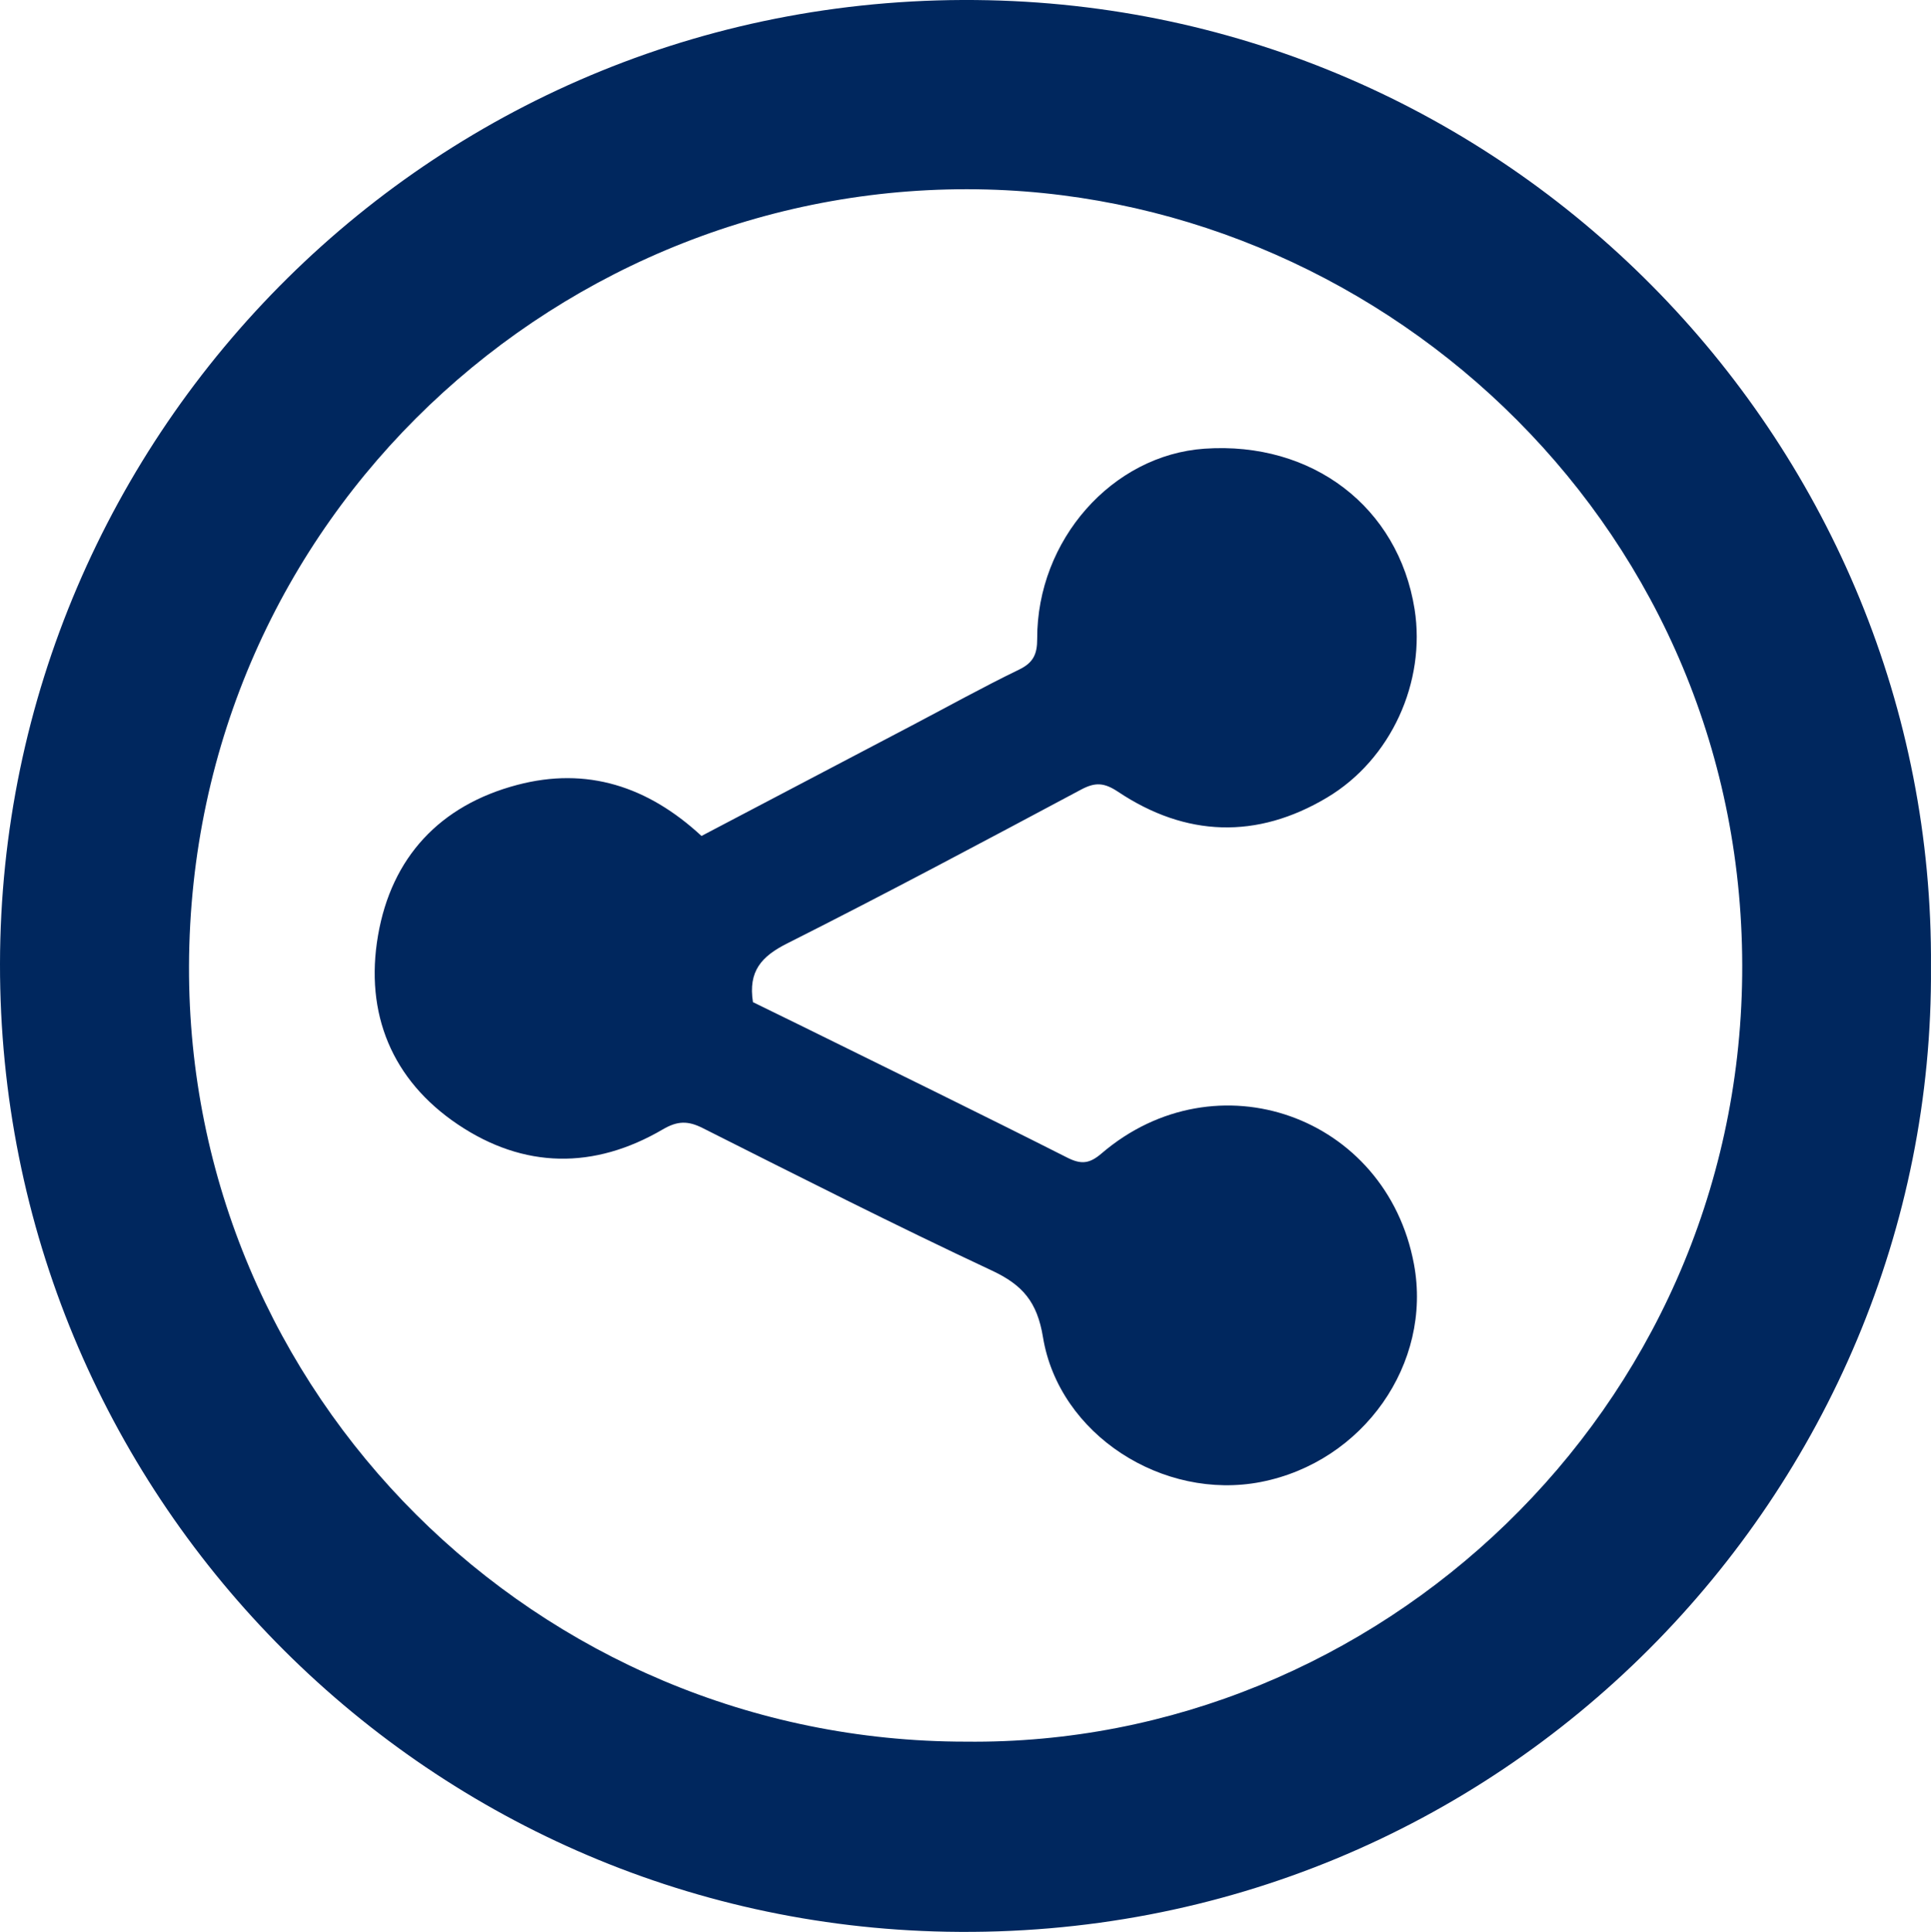
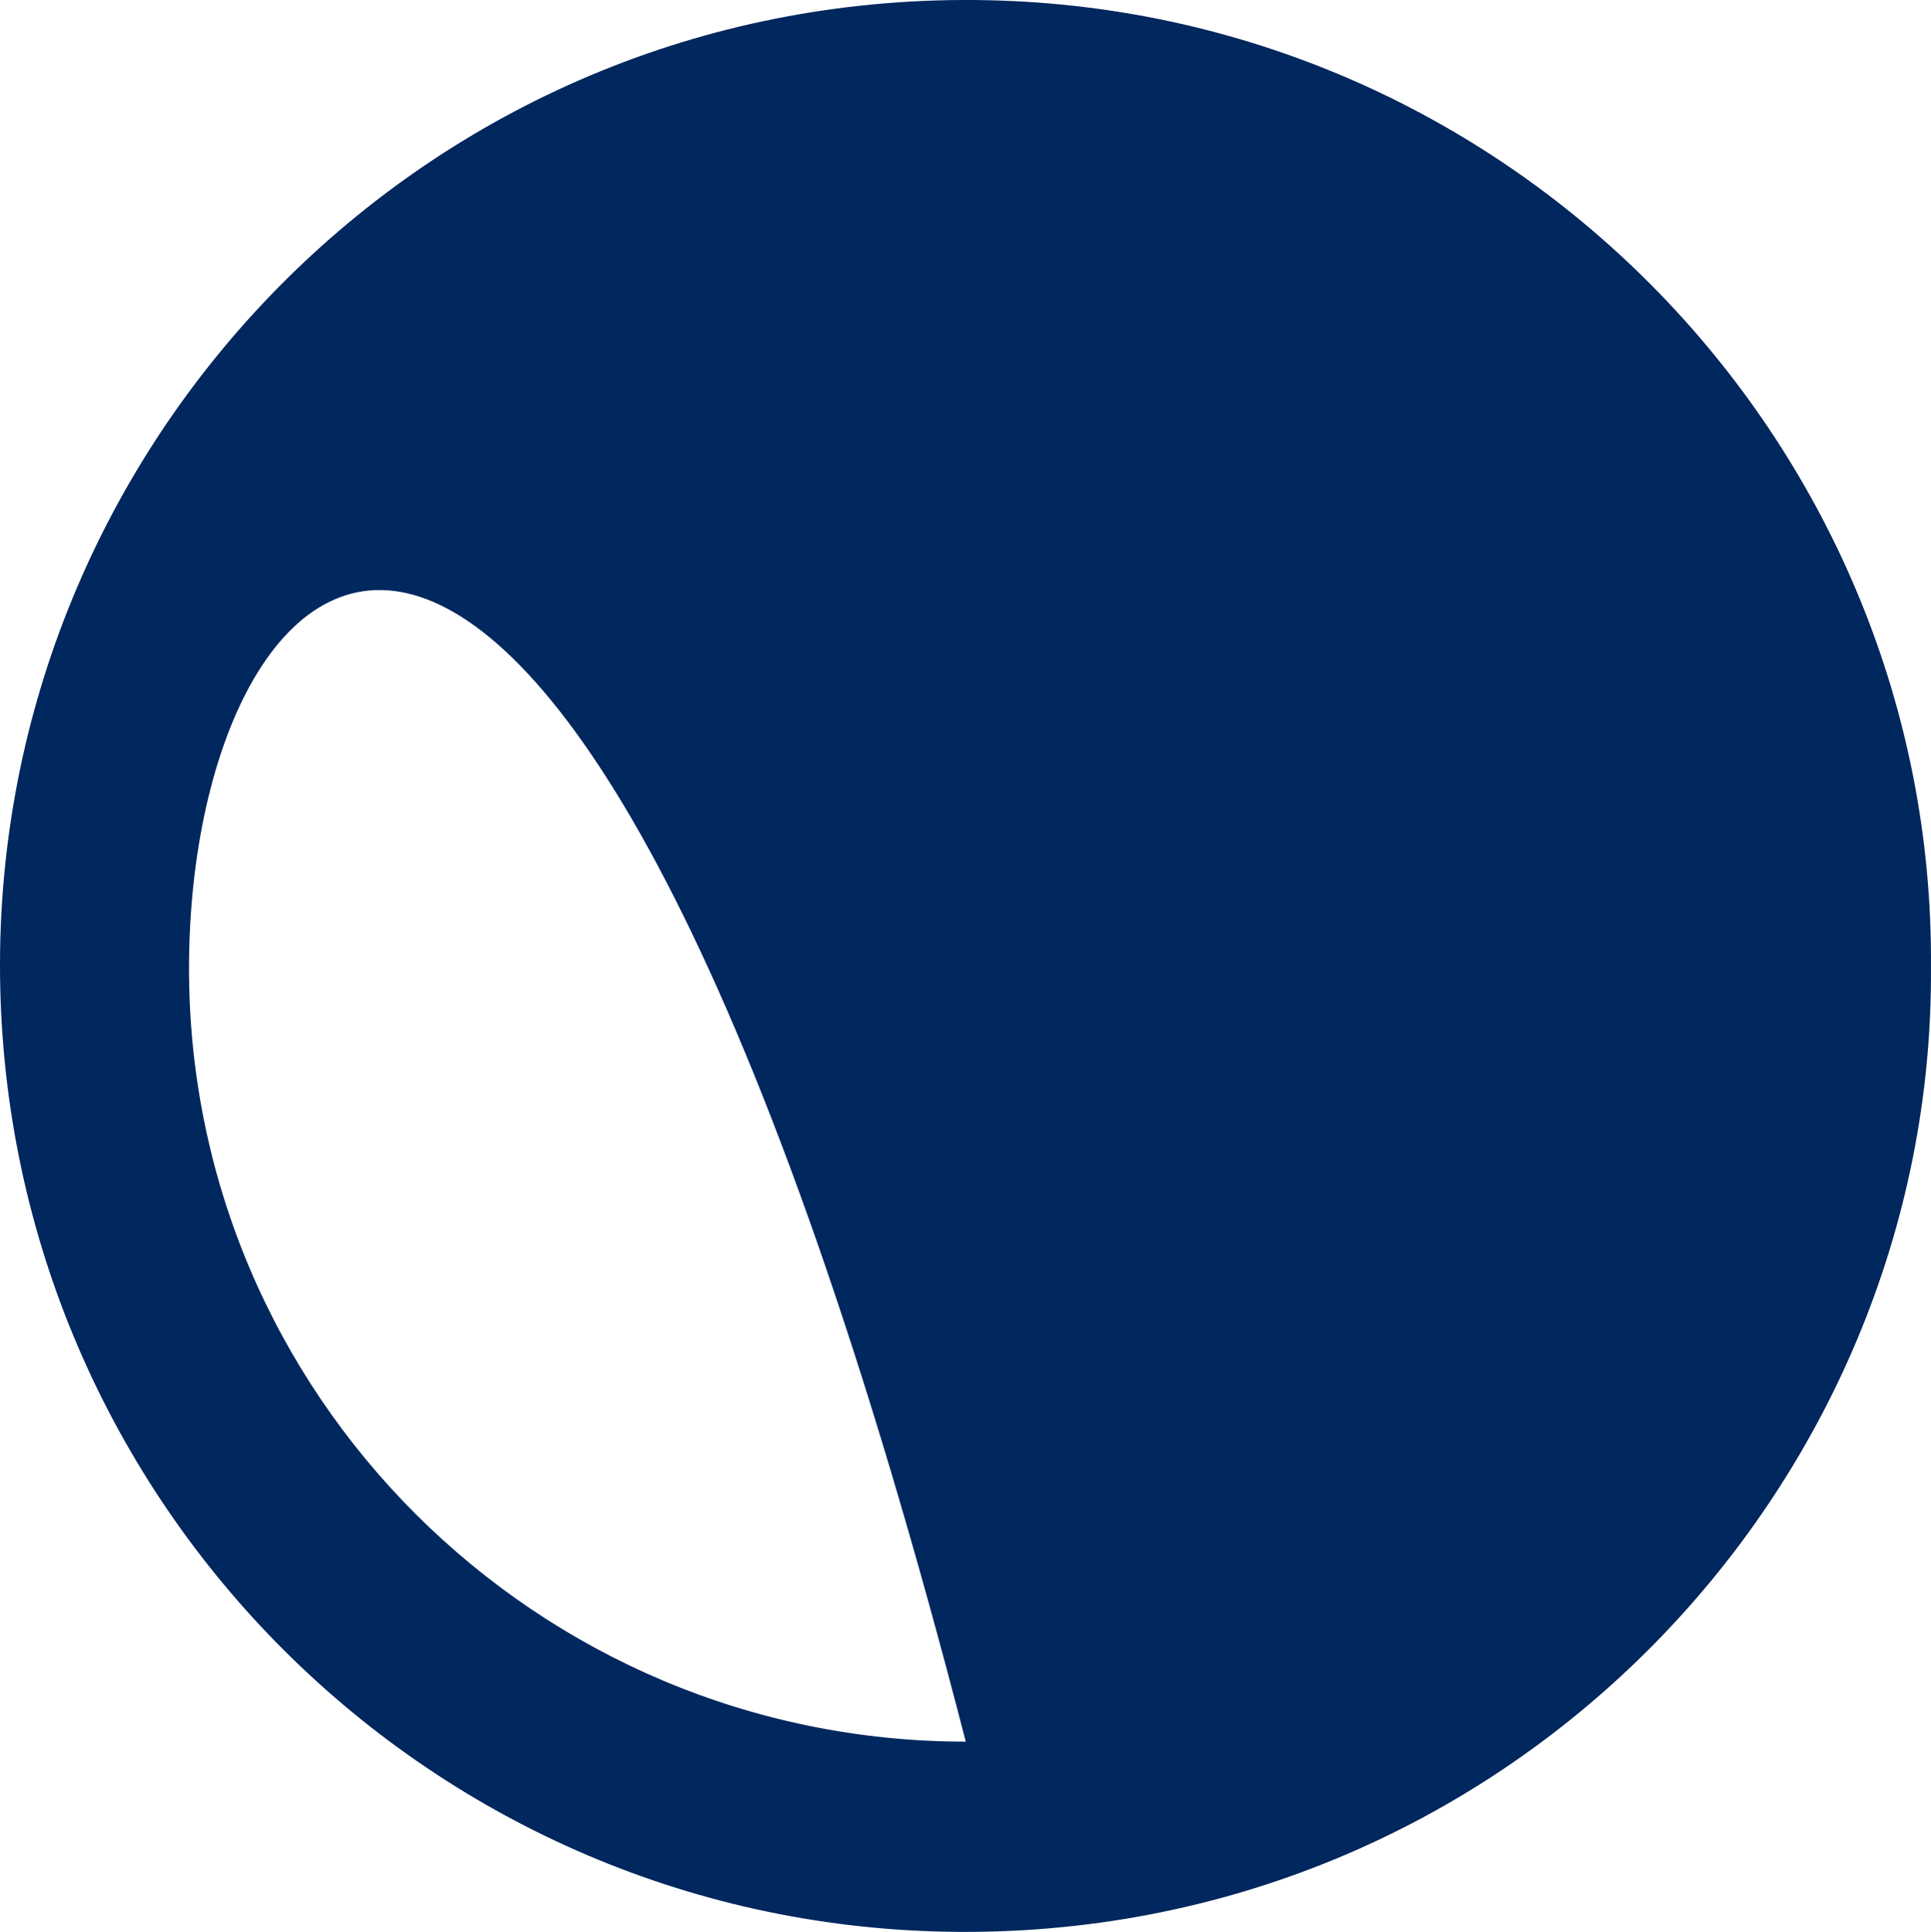
<svg xmlns="http://www.w3.org/2000/svg" id="Layer_25" data-name="Layer 25" viewBox="0 0 496.62 496.79">
  <defs>
    <style>.cls-1{fill:#00275e}</style>
  </defs>
-   <path d="M496.61 248.64c1 134.46-110 250.73-253.12 248.11C108.49 494.28-.18 383.85 0 247.85.18 111.22 112.19-3.05 254.21.06c136.2 2.99 243.4 115.34 242.4 248.58M248.38 447.87c105.73 1.2 198.47-85 199.68-197 1.25-113.97-90.75-199.39-194.2-202.14C144.65 45.83 49 133 48.61 248.4c-.36 110.12 89.42 199.47 199.77 199.47" class="cls-1" />
-   <path d="M193.65 257.71c3.88 1.9 8.17 4 12.45 6.09 22.8 11.25 45.66 22.4 68.35 33.87 3.65 1.85 5.78 1.57 8.84-1.05 29.5-25.27 73.26-9.71 80.36 28.47 4.75 25.52-13 50.84-39.35 56-25.2 4.92-51.94-12.17-56.06-37.22-1.49-9.06-5.2-13.43-13.16-17.15-25-11.7-49.67-24.22-74.35-36.63-3.78-1.9-6.45-1.9-10.26.33-17.7 10.36-35.75 10.14-52.71-1.26s-24-28.53-20.54-48.6 15.88-33.46 35.8-38.72c17.91-4.73 33.59.36 47.39 13.13l54-28.35c9.22-4.84 18.33-9.9 27.7-14.44 3.67-1.78 4.65-4 4.64-7.88-.08-25.43 19.31-47.3 43.06-48.92 27.7-1.9 49.82 15 54 41.27 2.94 18.67-6 38.61-22.52 48.45-18 10.74-36.28 10.16-53.74-1.49-3.59-2.39-5.88-2.5-9.52-.56-25.09 13.38-50.18 26.77-75.57 39.55-6.59 3.31-10.08 7.12-8.81 15.11" class="cls-1" />
+   <path d="M496.61 248.64c1 134.46-110 250.73-253.12 248.11C108.49 494.28-.18 383.85 0 247.85.18 111.22 112.19-3.05 254.21.06c136.2 2.99 243.4 115.34 242.4 248.58M248.38 447.87C144.65 45.83 49 133 48.61 248.4c-.36 110.12 89.42 199.47 199.77 199.47" class="cls-1" />
</svg>